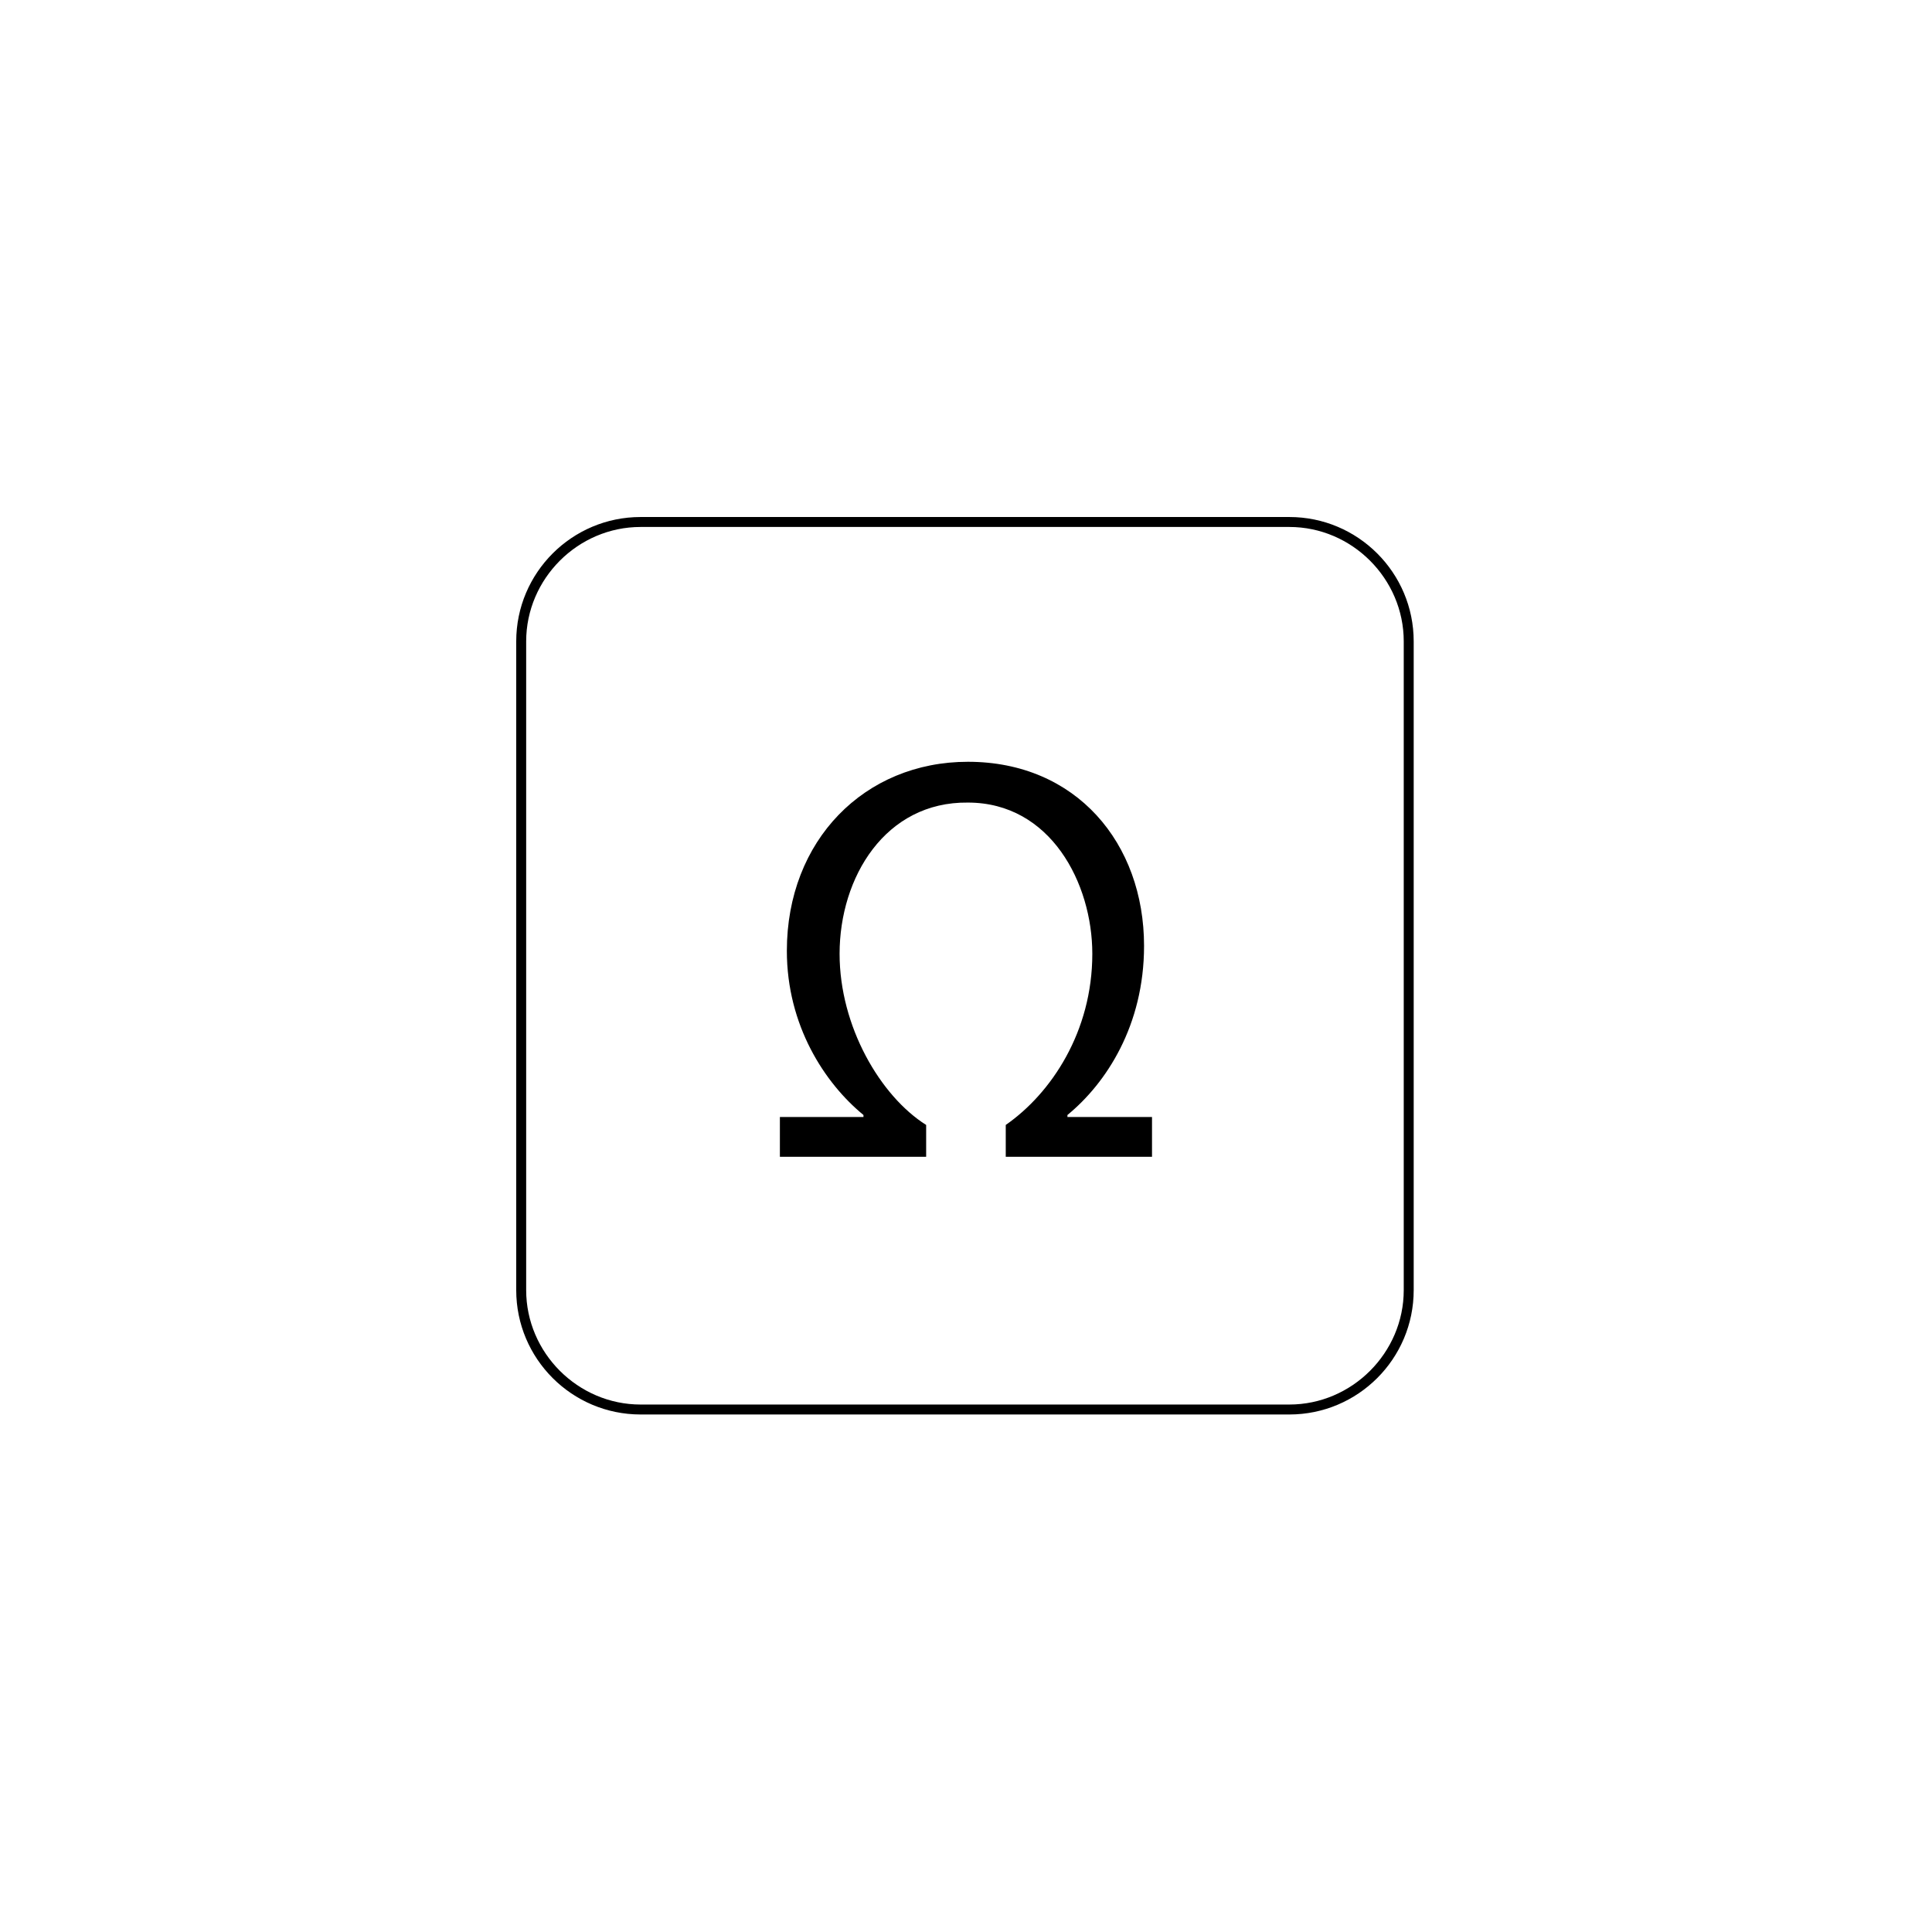
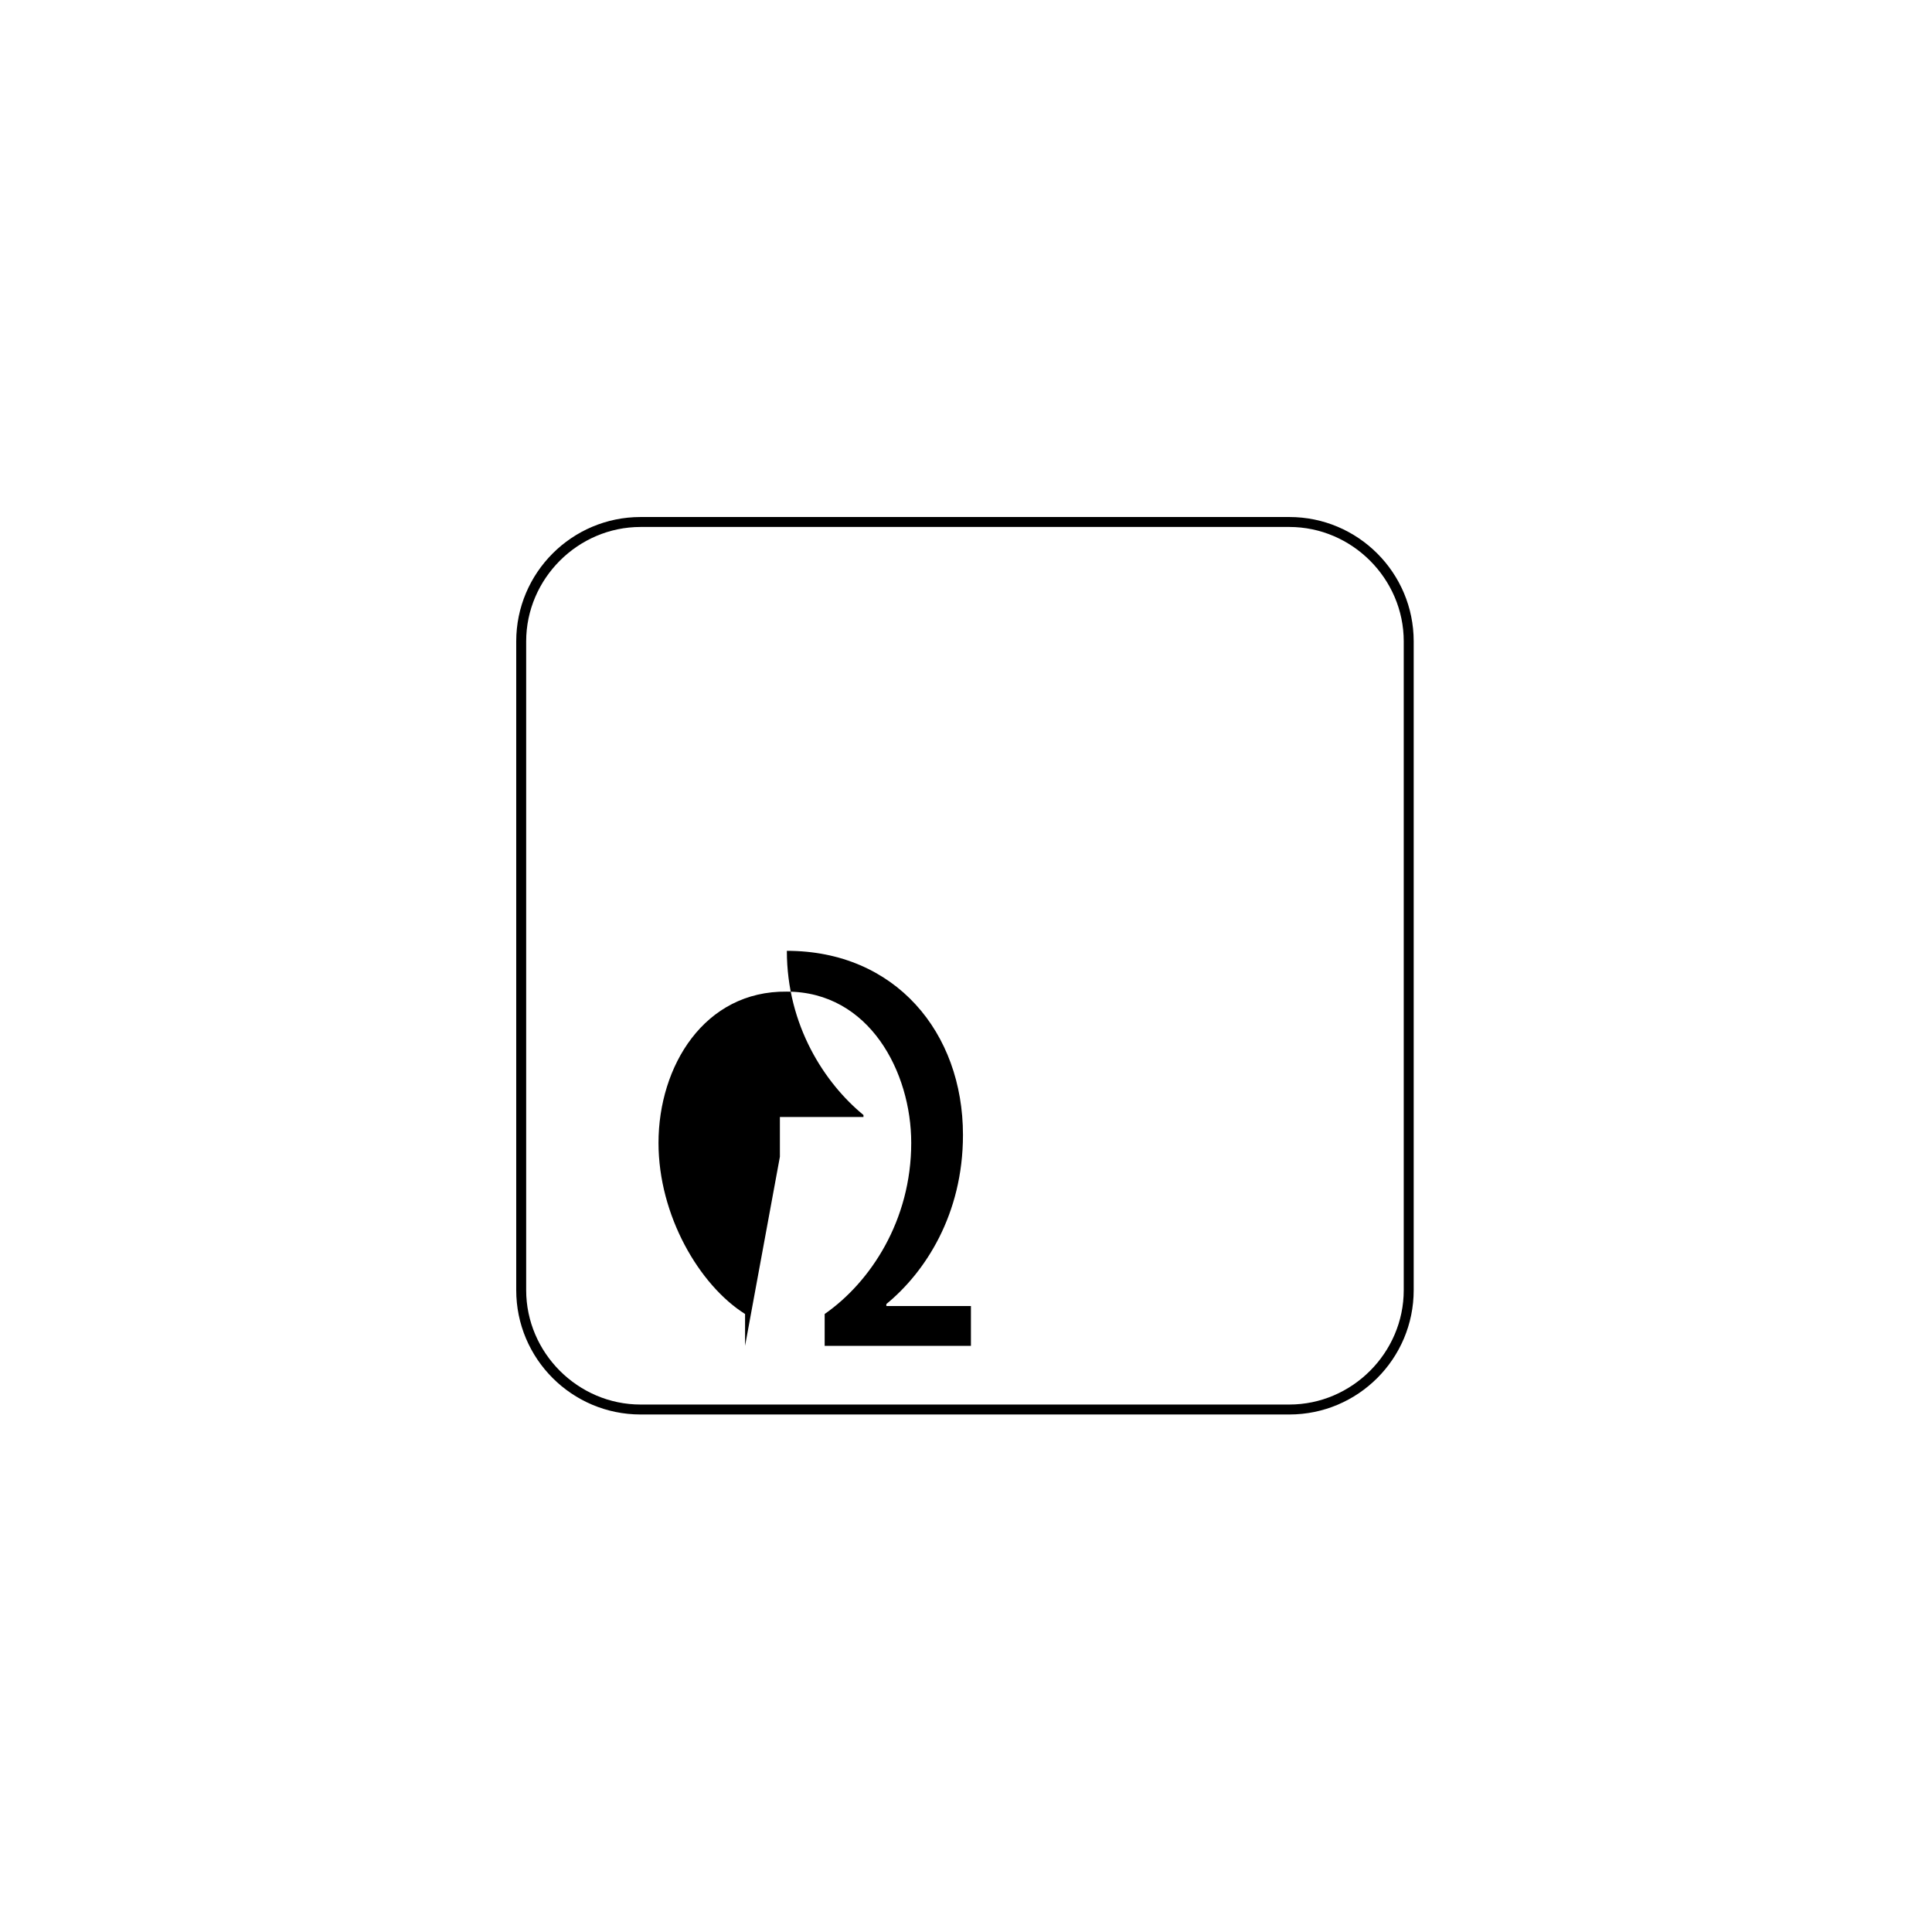
<svg xmlns="http://www.w3.org/2000/svg" width="500" height="500" viewBox="0 0 500 500">
  <g transform="translate(133.598,133.803)translate(116.151,116.151)rotate(0)translate(-116.151,-116.151) scale(2.575,2.575)" opacity="1">
    <defs class="defs" />
-     <path transform="translate(-4.5,-4.4)" d="M31,68.7v-4h8.4v-0.2c-3.9,-3.2 -7.7,-9 -7.7,-16.5c0,-11.1 7.8,-19 18.2,-19c10.9,0 17.7,8.2 17.7,18.5c0,8 -3.8,13.8 -7.7,17v0.2h8.5v4h-14.7v-3.2c4.6,-3.2 8.7,-9.4 8.7,-17.2c0,-7.1 -4.2,-15.2 -12.5,-15.2c-8.3,-0.1 -12.9,7.5 -12.9,15.2c0,7.3 4.1,14.3 8.7,17.2v3.2zM82.2,94.6h-65.2c-6.9,0 -12.5,-5.6 -12.5,-12.5v-65.2c0,-6.9 5.6,-12.5 12.5,-12.5h65.2c6.9,0 12.5,5.6 12.5,12.5v65.2c0,6.9 -5.6,12.5 -12.5,12.5zM17,5.4c-6.3,0 -11.5,5.2 -11.5,11.5v65.2c0,6.3 5.2,11.5 11.5,11.5h65.2c6.3,0 11.5,-5.2 11.5,-11.5v-65.2c0,-6.3 -5.2,-11.5 -11.5,-11.5z" fill="#000000" class="fill c1" />
+     <path transform="translate(-4.5,-4.4)" d="M31,68.7v-4h8.4v-0.2c-3.9,-3.2 -7.7,-9 -7.7,-16.5c10.9,0 17.7,8.2 17.7,18.5c0,8 -3.8,13.8 -7.7,17v0.2h8.5v4h-14.7v-3.2c4.6,-3.2 8.7,-9.4 8.7,-17.2c0,-7.1 -4.2,-15.2 -12.5,-15.2c-8.3,-0.1 -12.9,7.5 -12.9,15.2c0,7.3 4.1,14.3 8.7,17.2v3.2zM82.2,94.6h-65.2c-6.9,0 -12.5,-5.6 -12.5,-12.5v-65.2c0,-6.9 5.6,-12.5 12.5,-12.5h65.2c6.9,0 12.5,5.6 12.5,12.5v65.2c0,6.9 -5.6,12.5 -12.5,12.5zM17,5.4c-6.3,0 -11.5,5.2 -11.5,11.5v65.2c0,6.3 5.2,11.5 11.5,11.5h65.2c6.3,0 11.5,-5.2 11.5,-11.5v-65.2c0,-6.3 -5.2,-11.5 -11.5,-11.5z" fill="#000000" class="fill c1" />
  </g>
</svg>